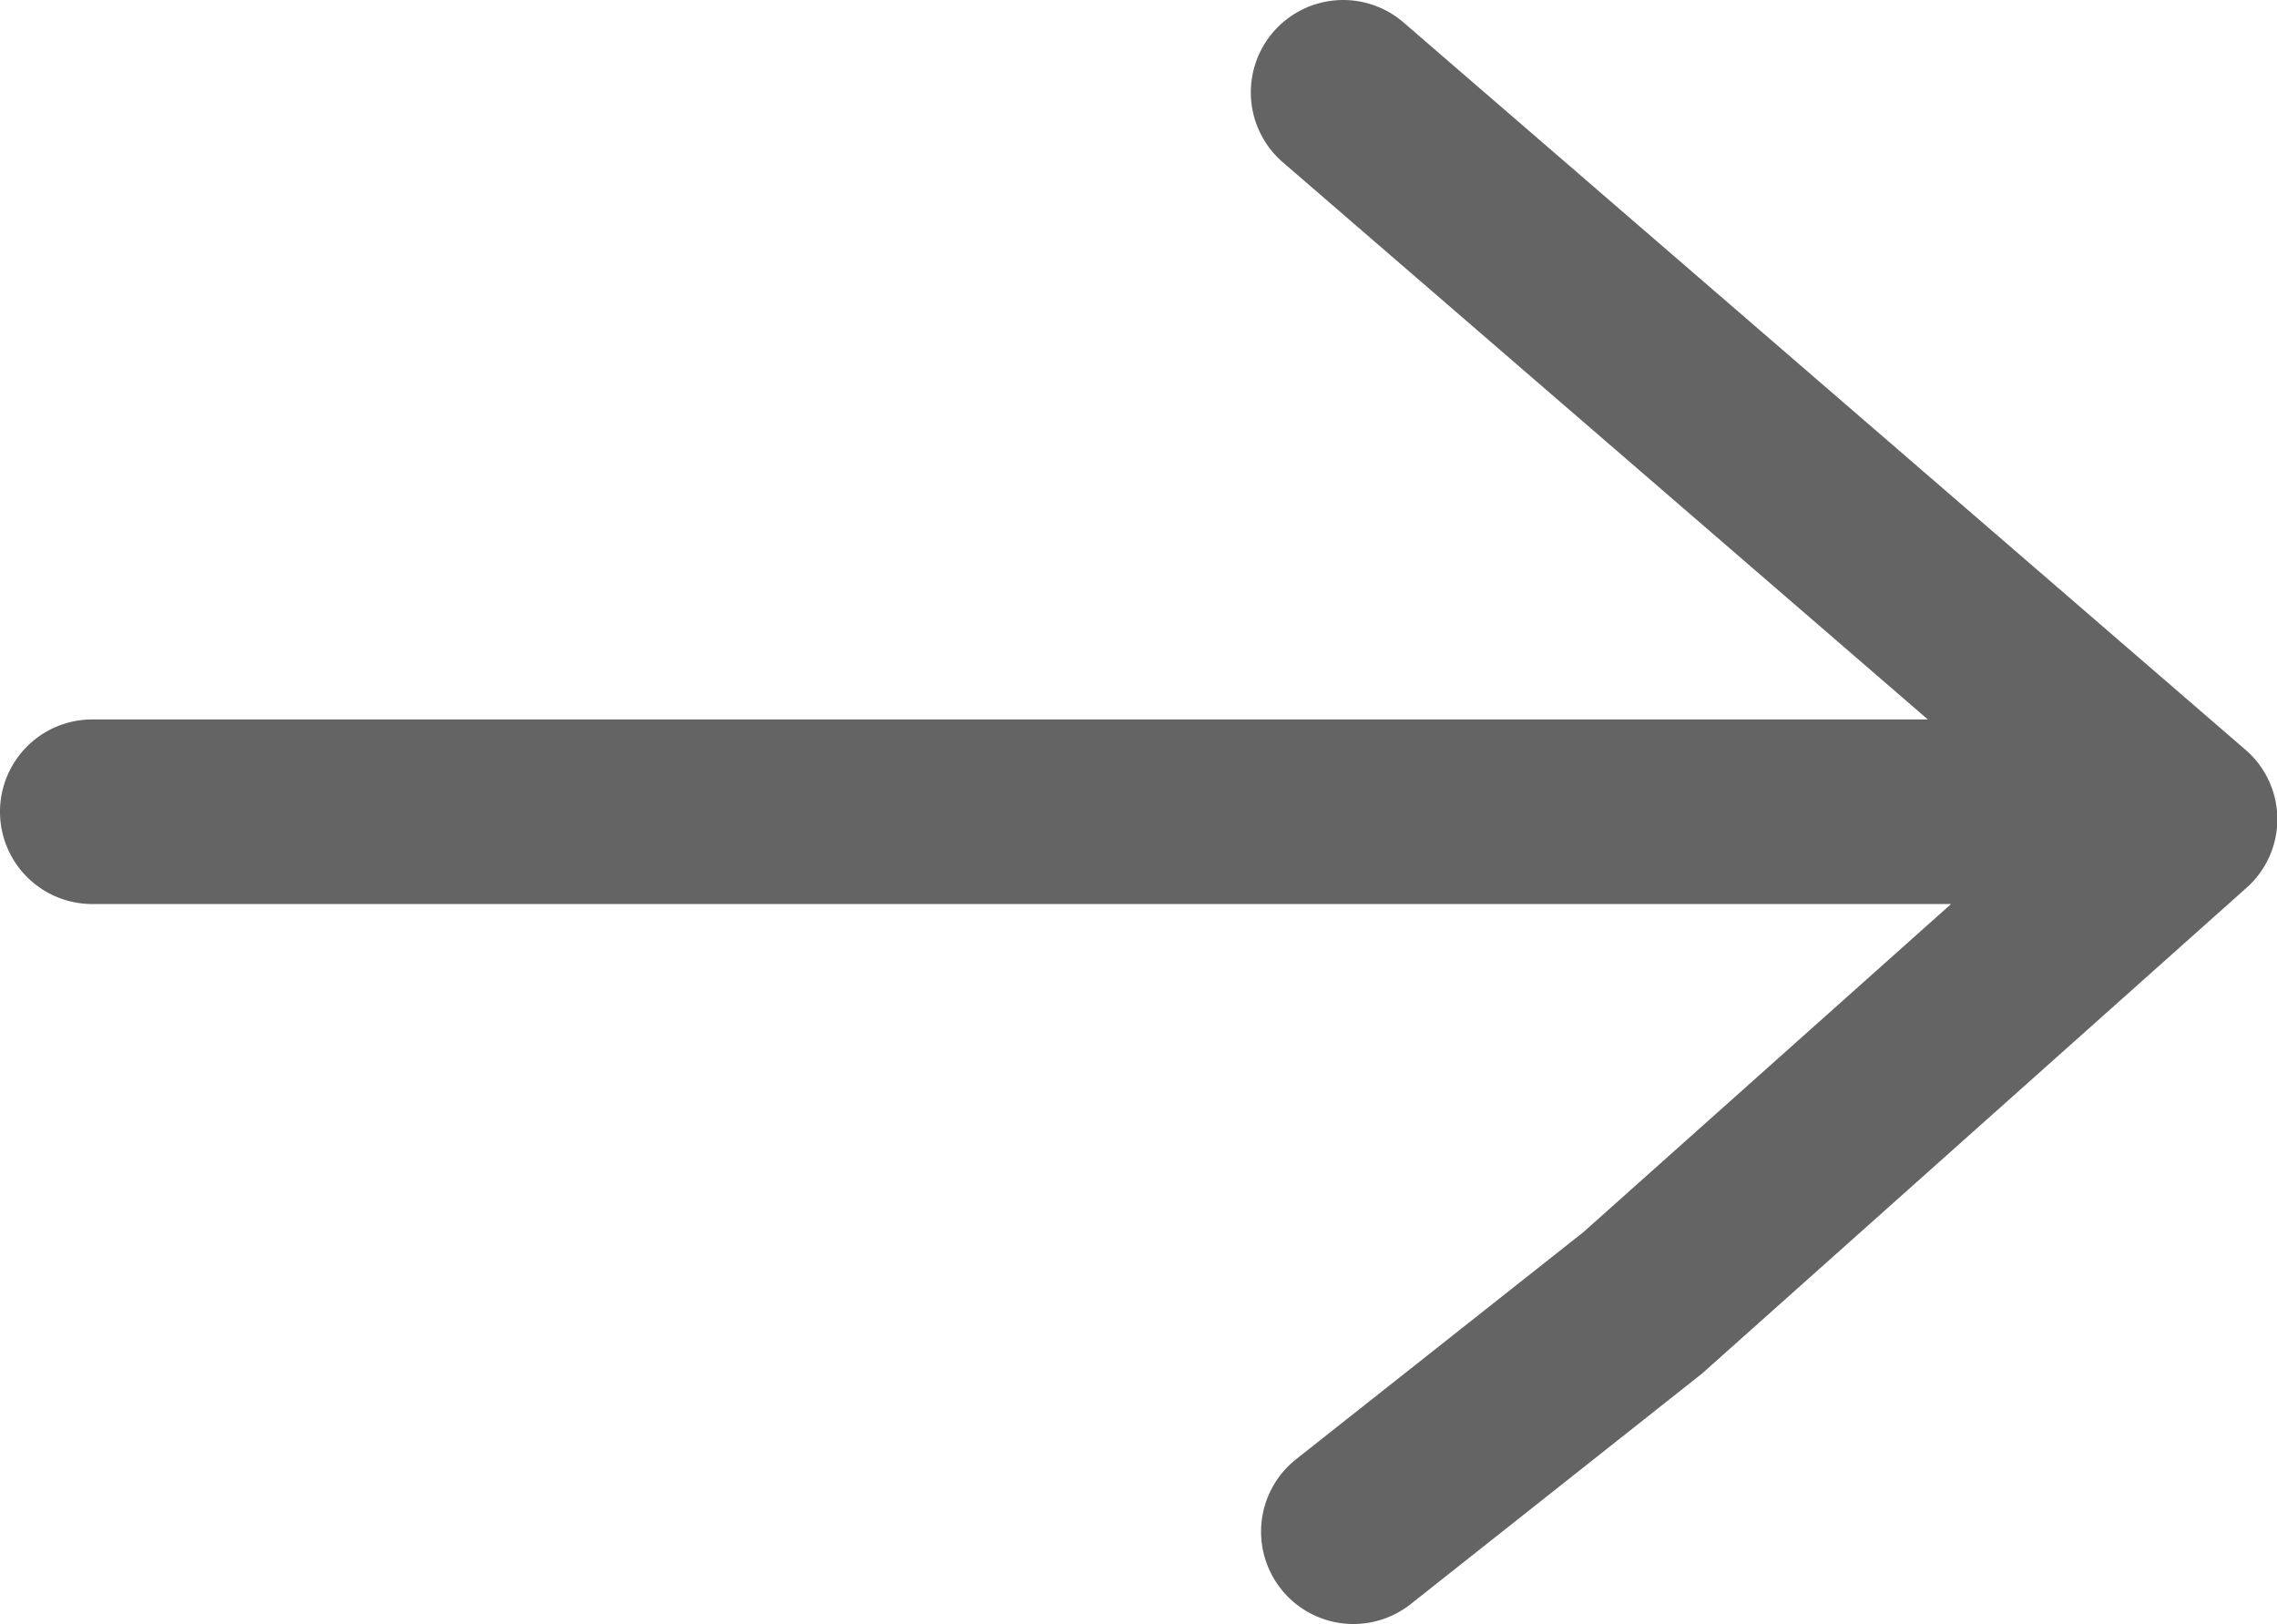
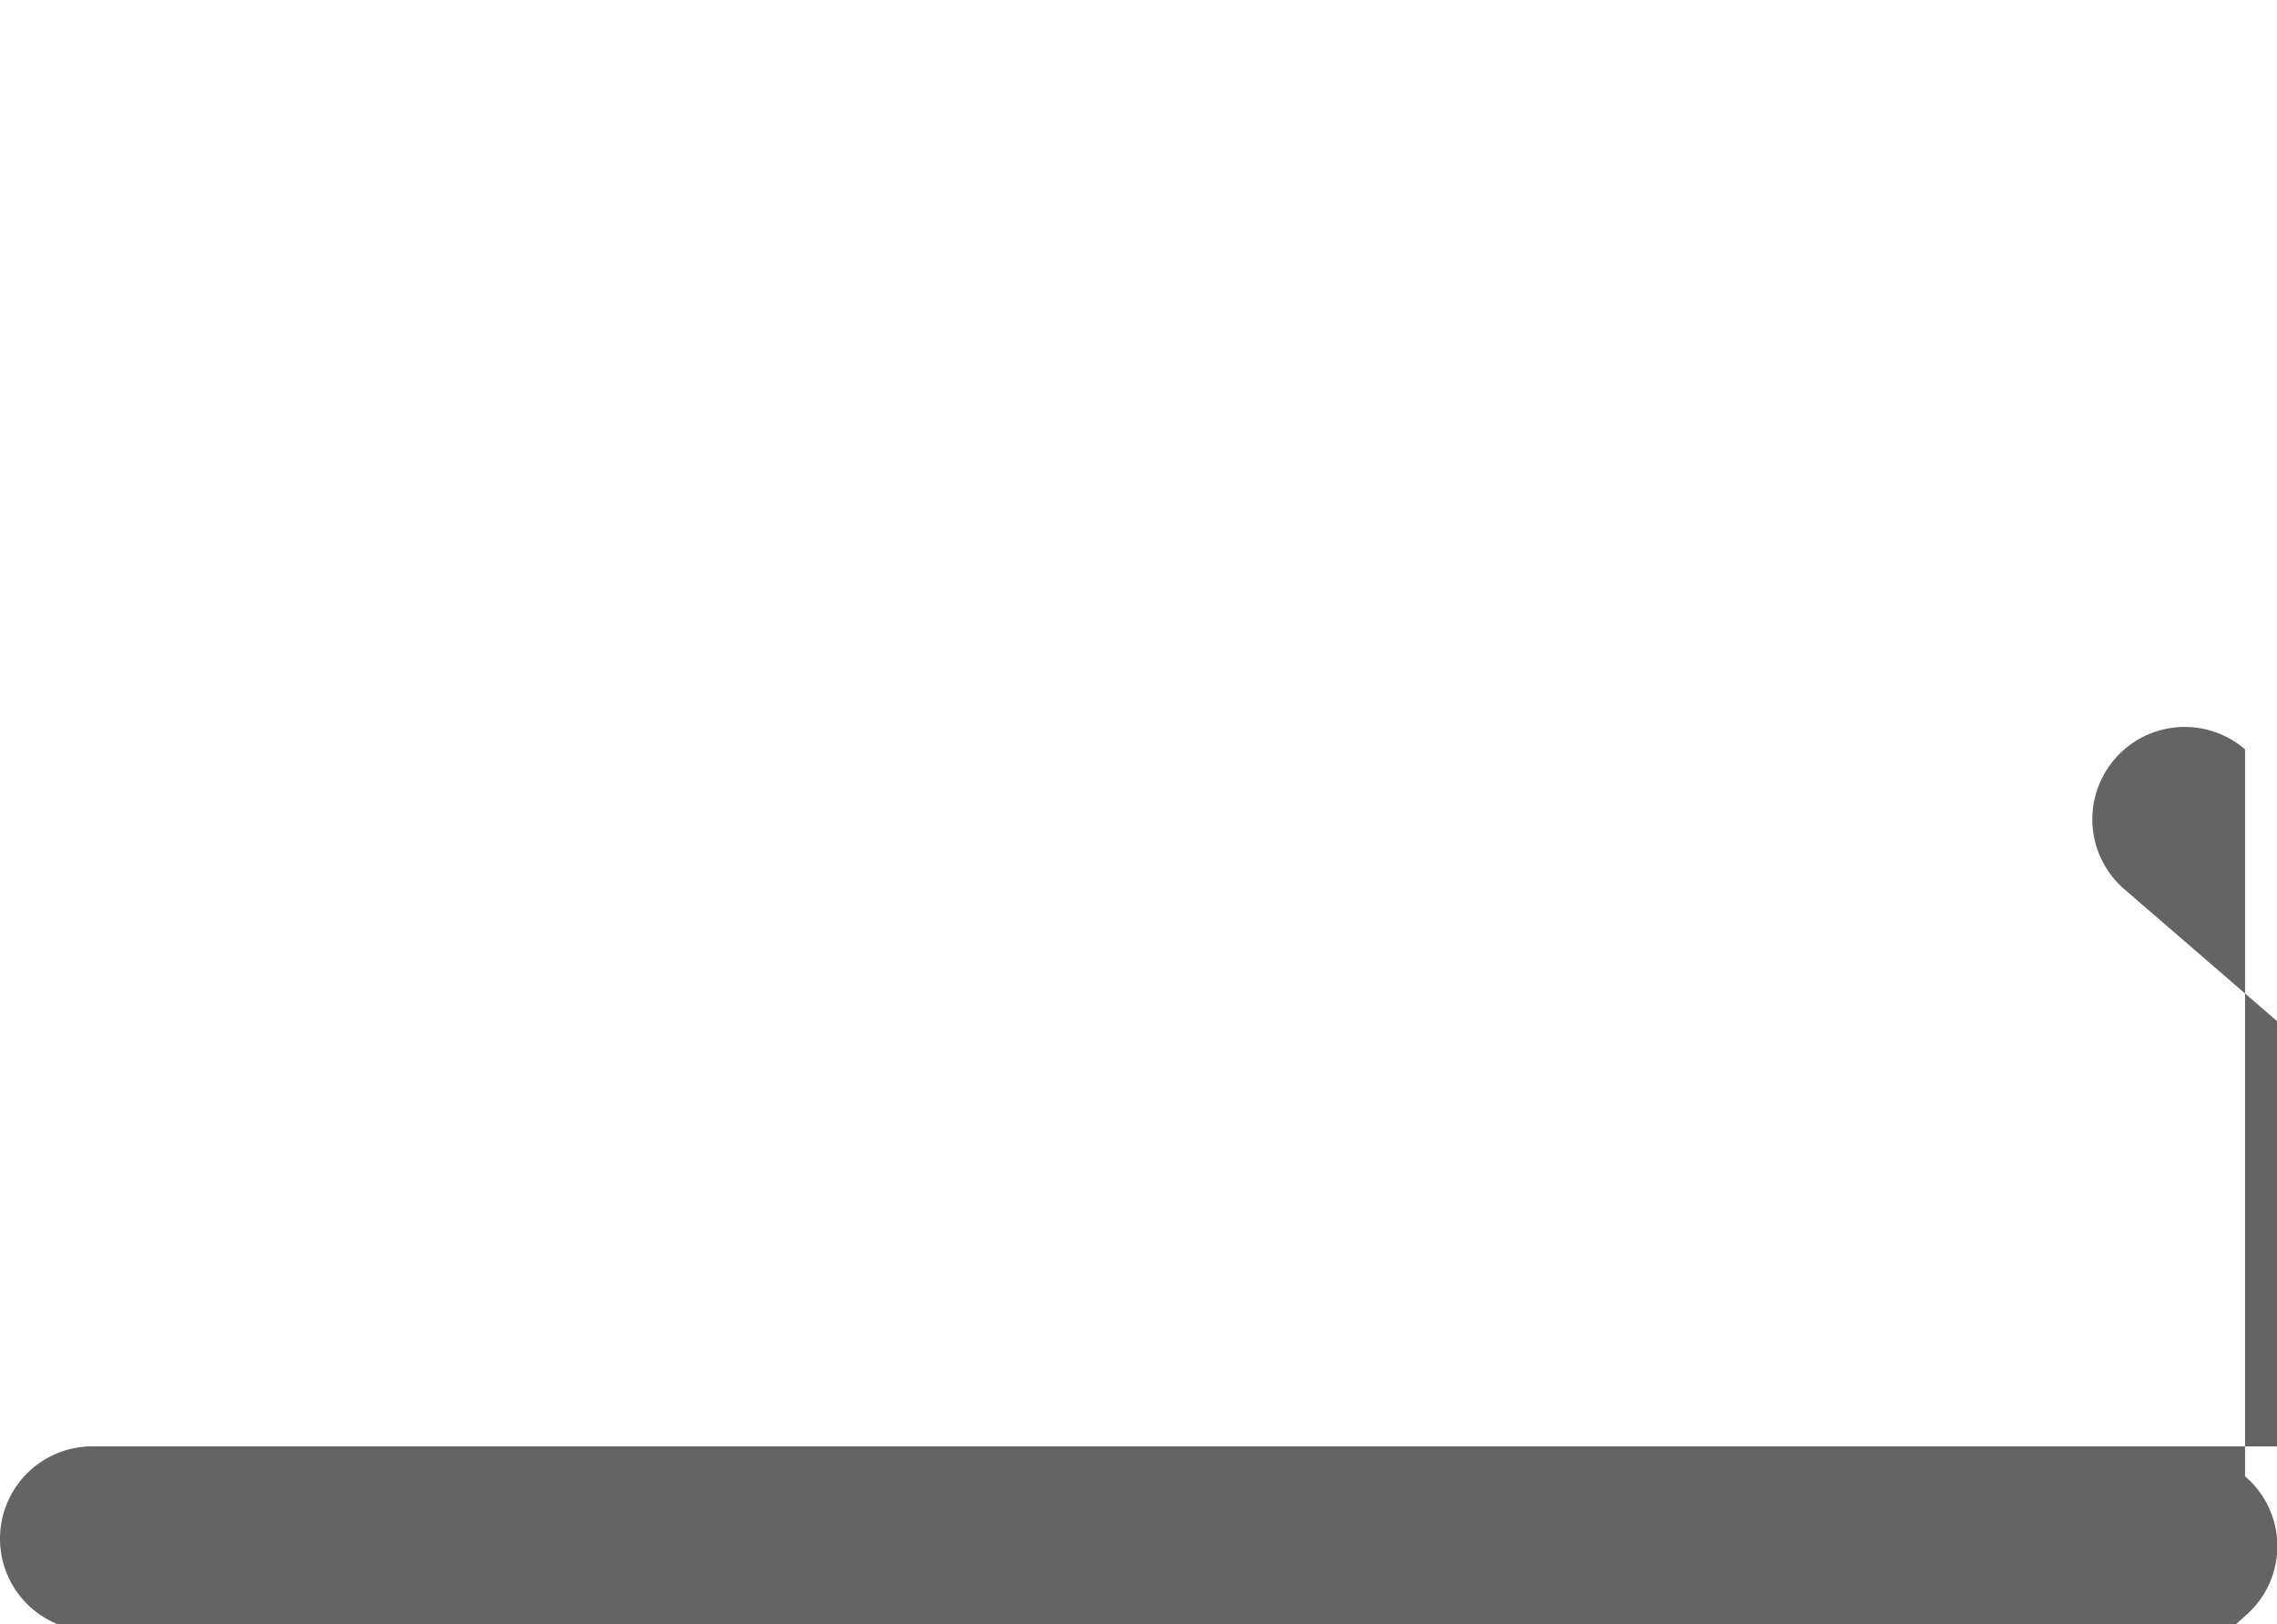
<svg xmlns="http://www.w3.org/2000/svg" width="14.901" height="10.628" viewBox="0 0 14.901 10.628">
-   <path id="Path_280" data-name="Path 280" d="M725.463,2360.171l-5.507-4.757a.6.6,0,0,0-.79.915l4.221,3.646H711.375a.6.6,0,0,0,0,1.208h12.164l-2.406,2.147-1.88,1.486a.6.6,0,1,0,.75.948l1.907-1.509,3.56-3.176a.6.6,0,0,0-.007-.908Z" transform="translate(-710.771 -2355.267)" fill="#646464" />
+   <path id="Path_280" data-name="Path 280" d="M725.463,2360.171a.6.6,0,0,0-.79.915l4.221,3.646H711.375a.6.6,0,0,0,0,1.208h12.164l-2.406,2.147-1.88,1.486a.6.6,0,1,0,.75.948l1.907-1.509,3.56-3.176a.6.6,0,0,0-.007-.908Z" transform="translate(-710.771 -2355.267)" fill="#646464" />
</svg>